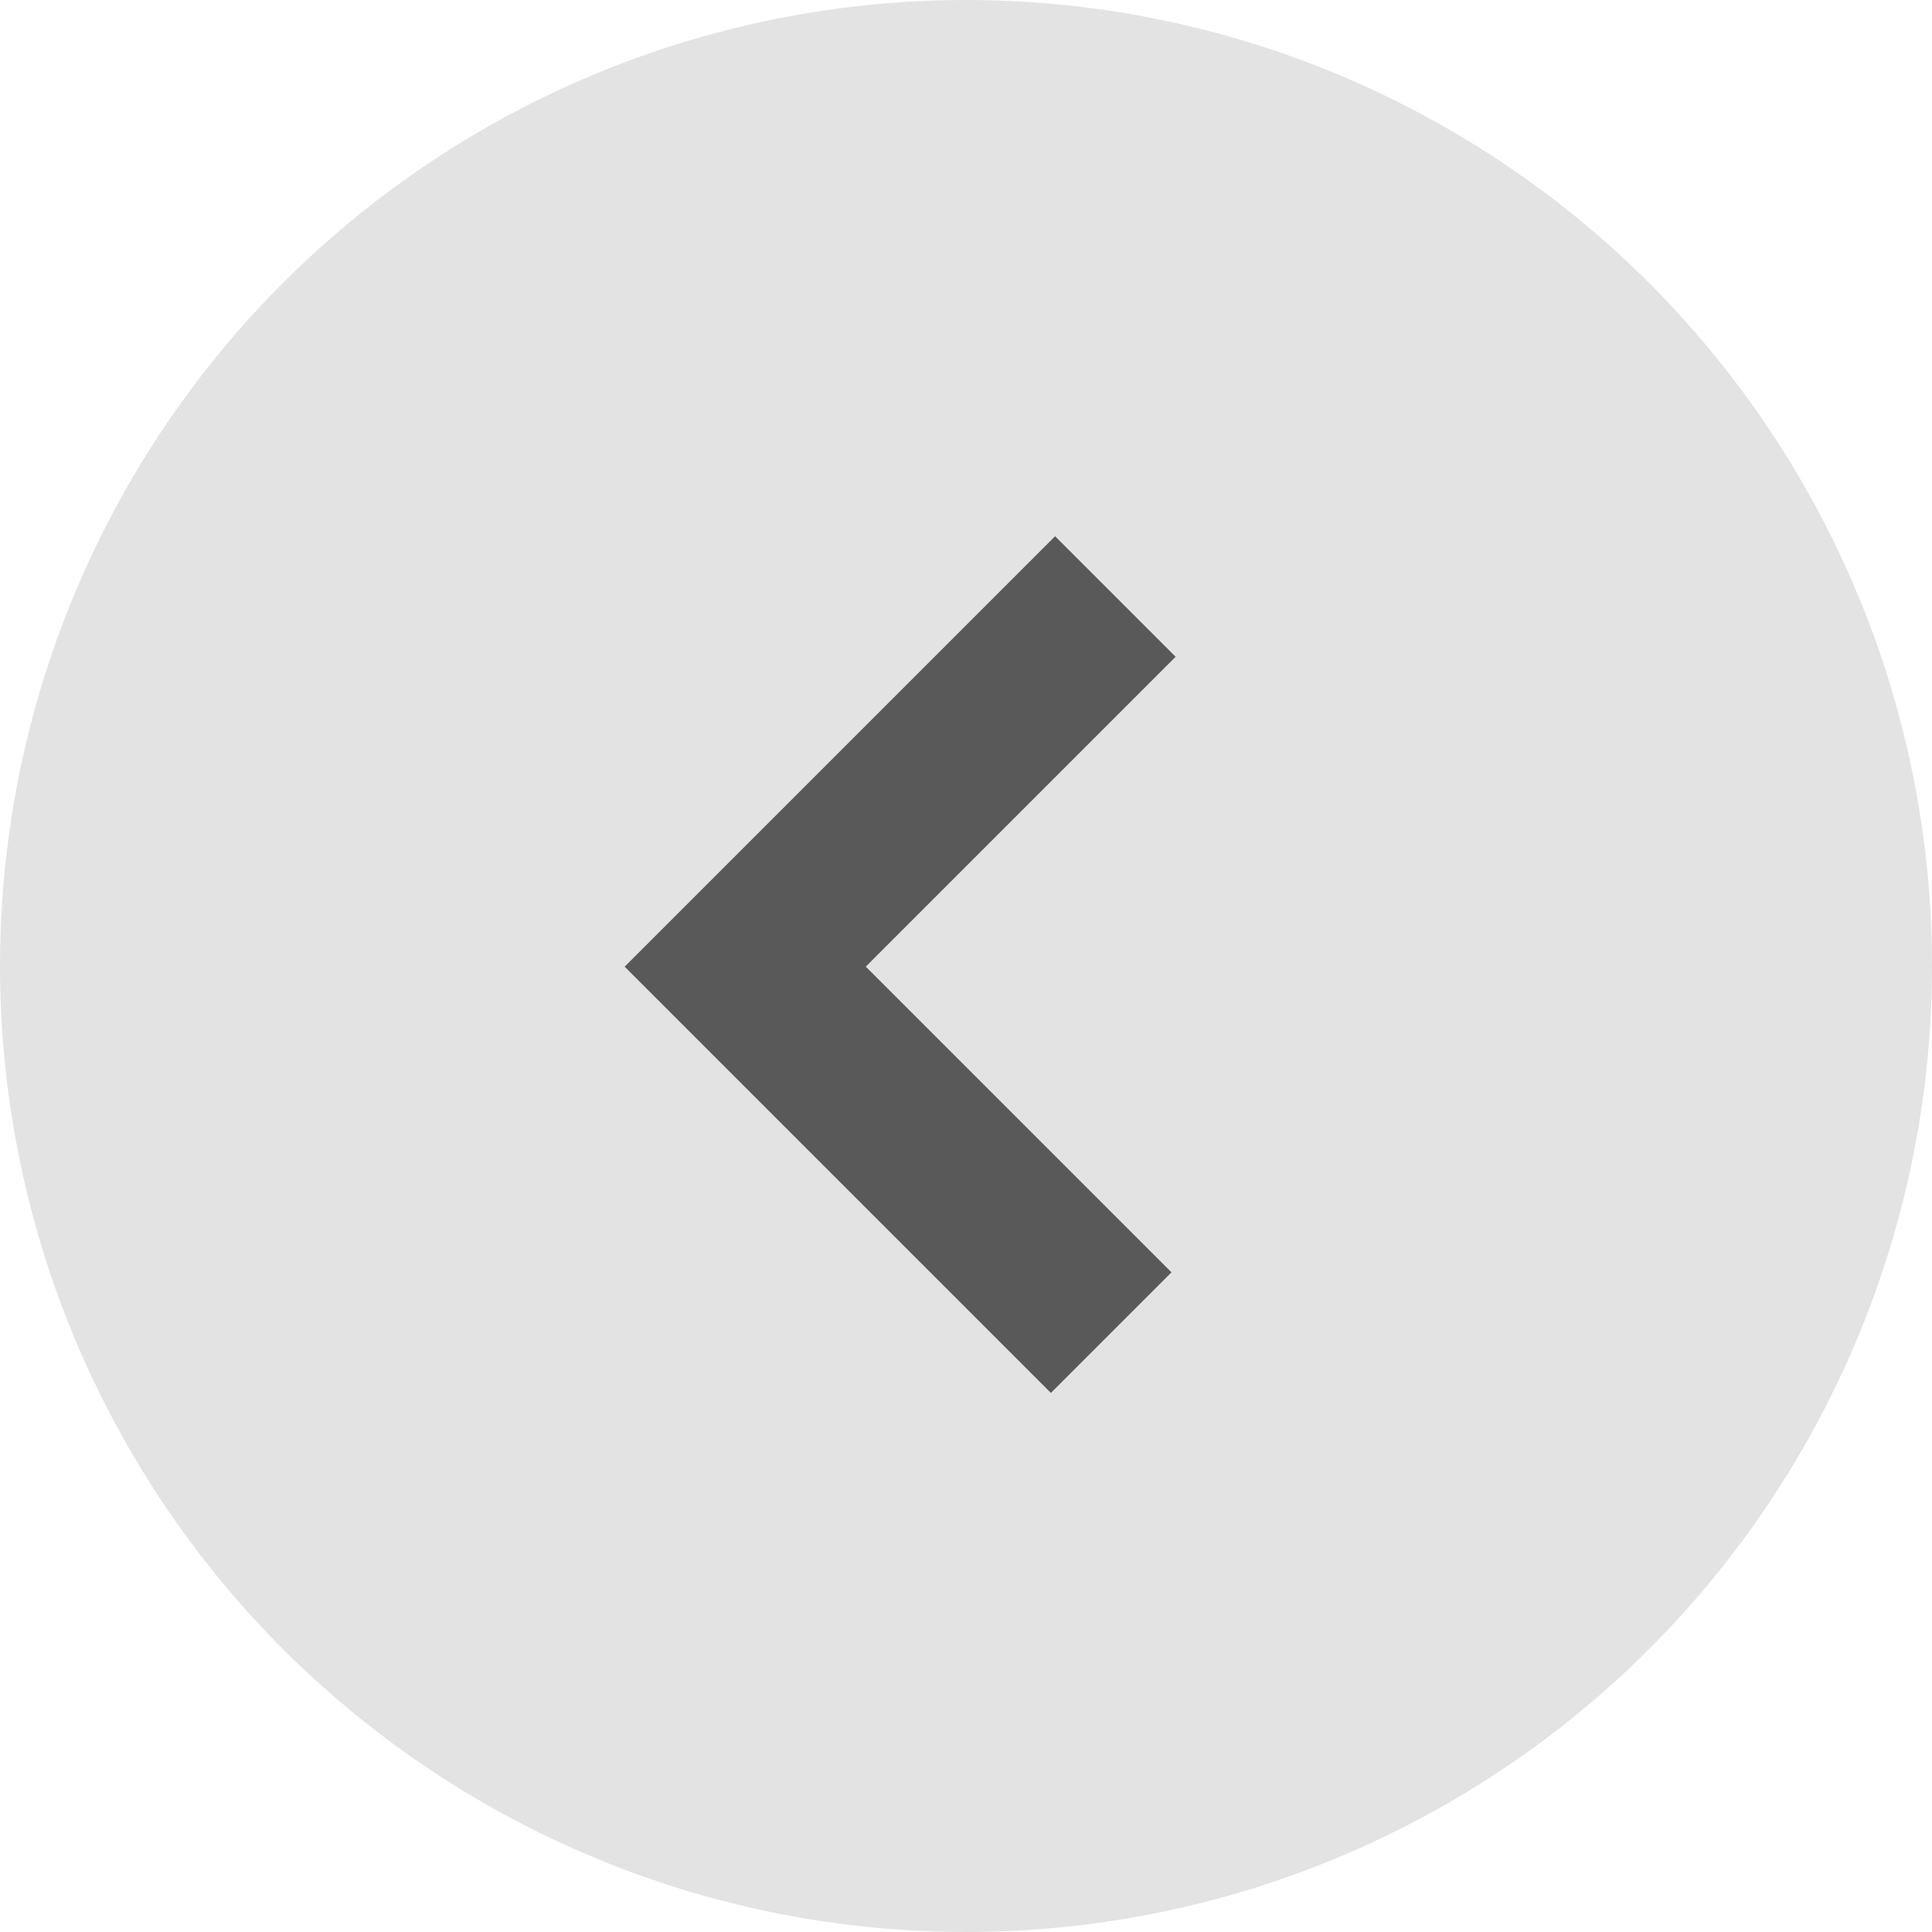
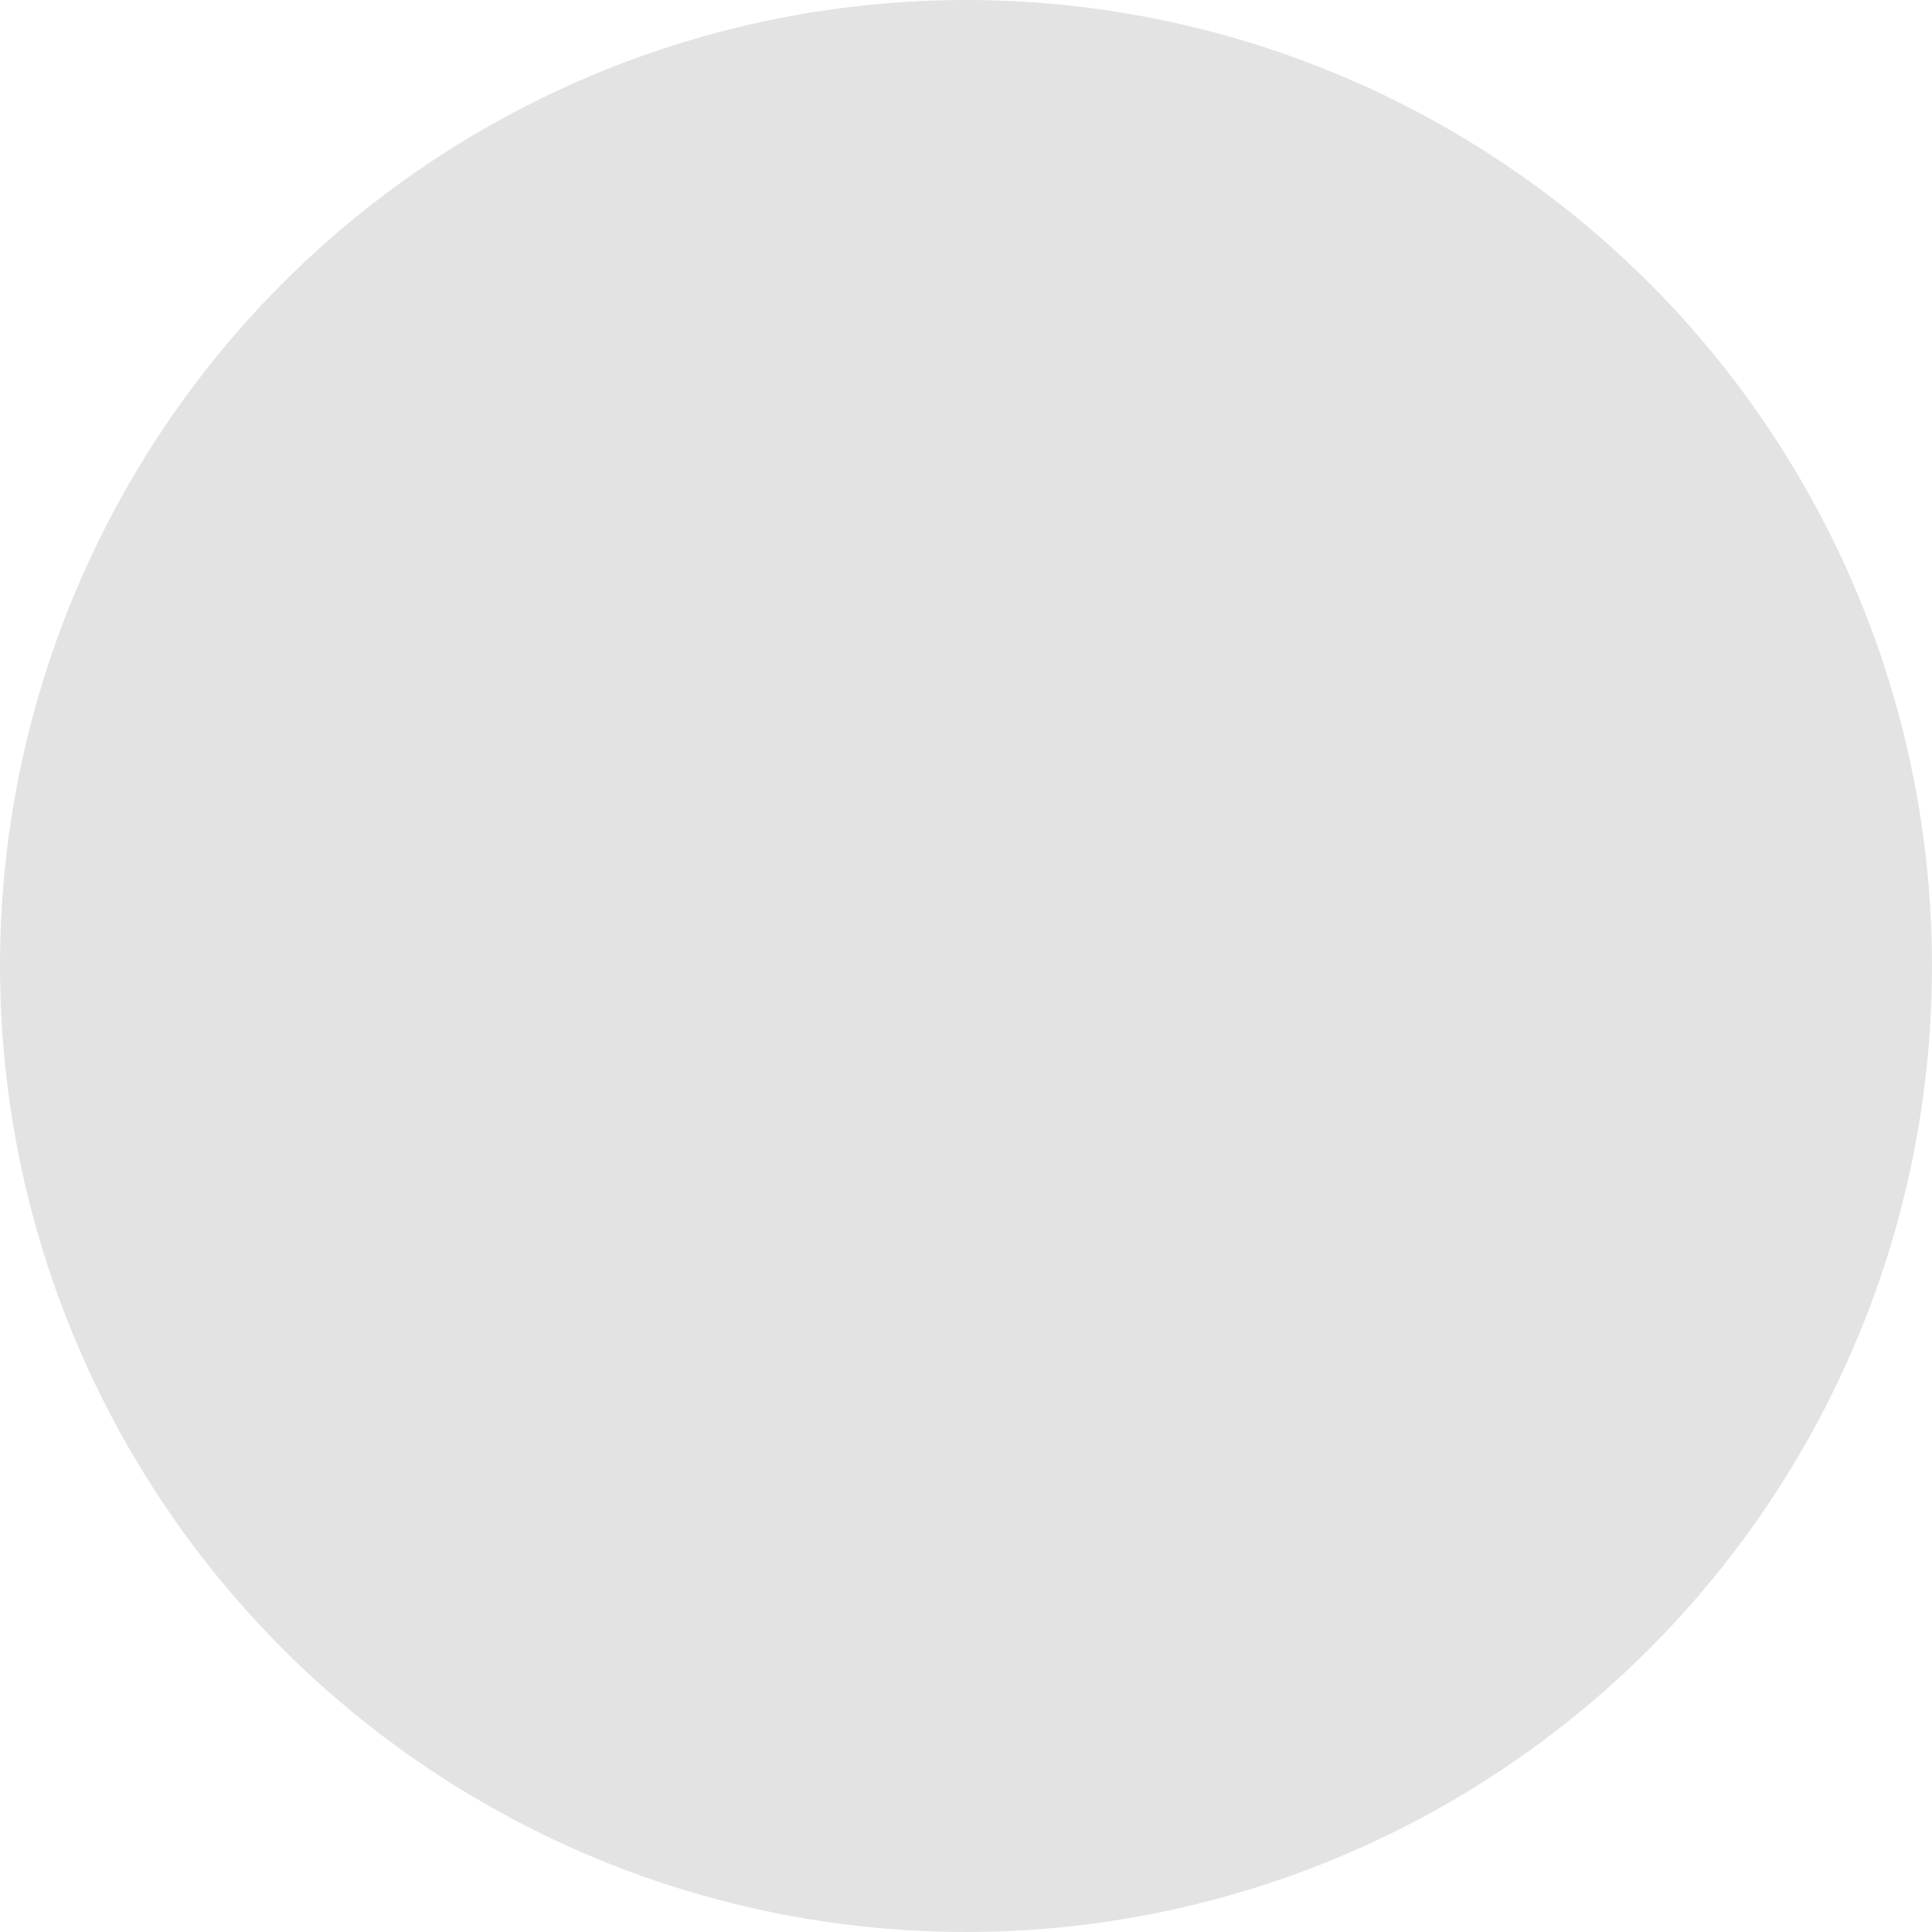
<svg xmlns="http://www.w3.org/2000/svg" width="34" height="34" viewBox="0 0 34 34">
  <g fill="none" fill-rule="evenodd">
    <circle fill="#E3E3E3" cx="17" cy="17" r="17" />
-     <path d="m10.993 17.012 7.575-7.575 2.121 2.121-5.453 5.453 5.38 5.38-2.122 2.122-7.501-7.501z" fill="#595959" />
  </g>
</svg>